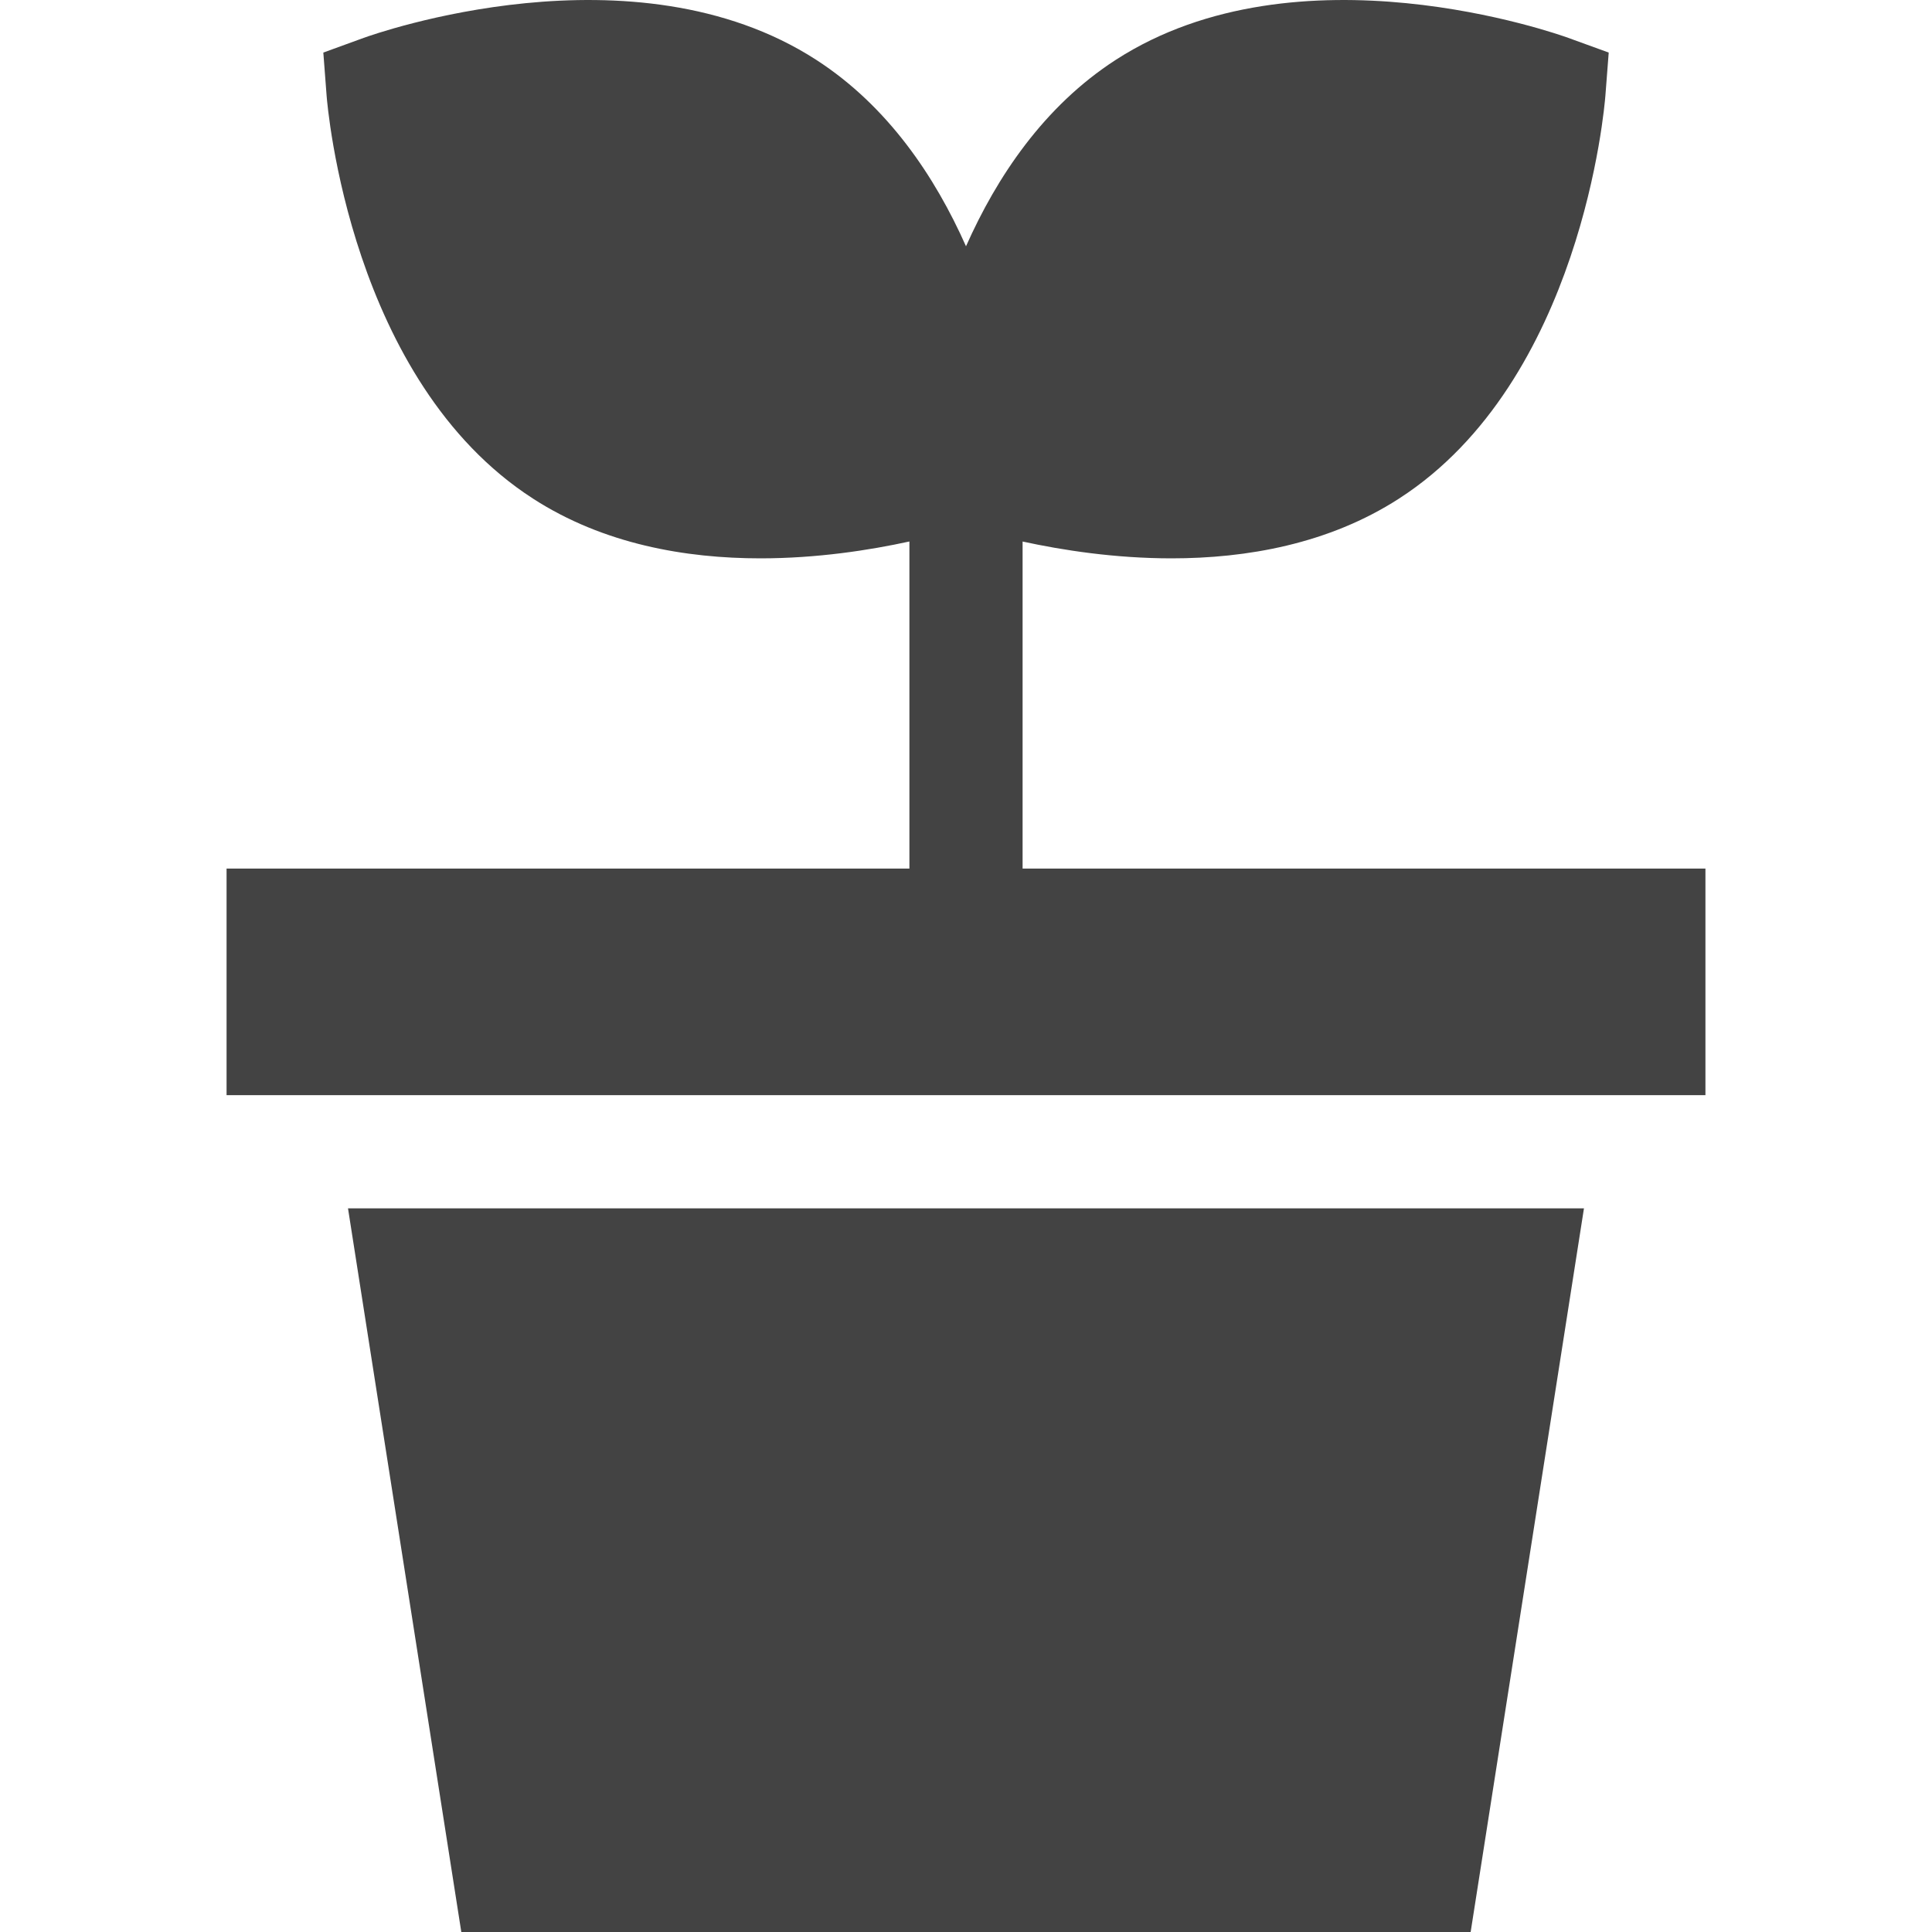
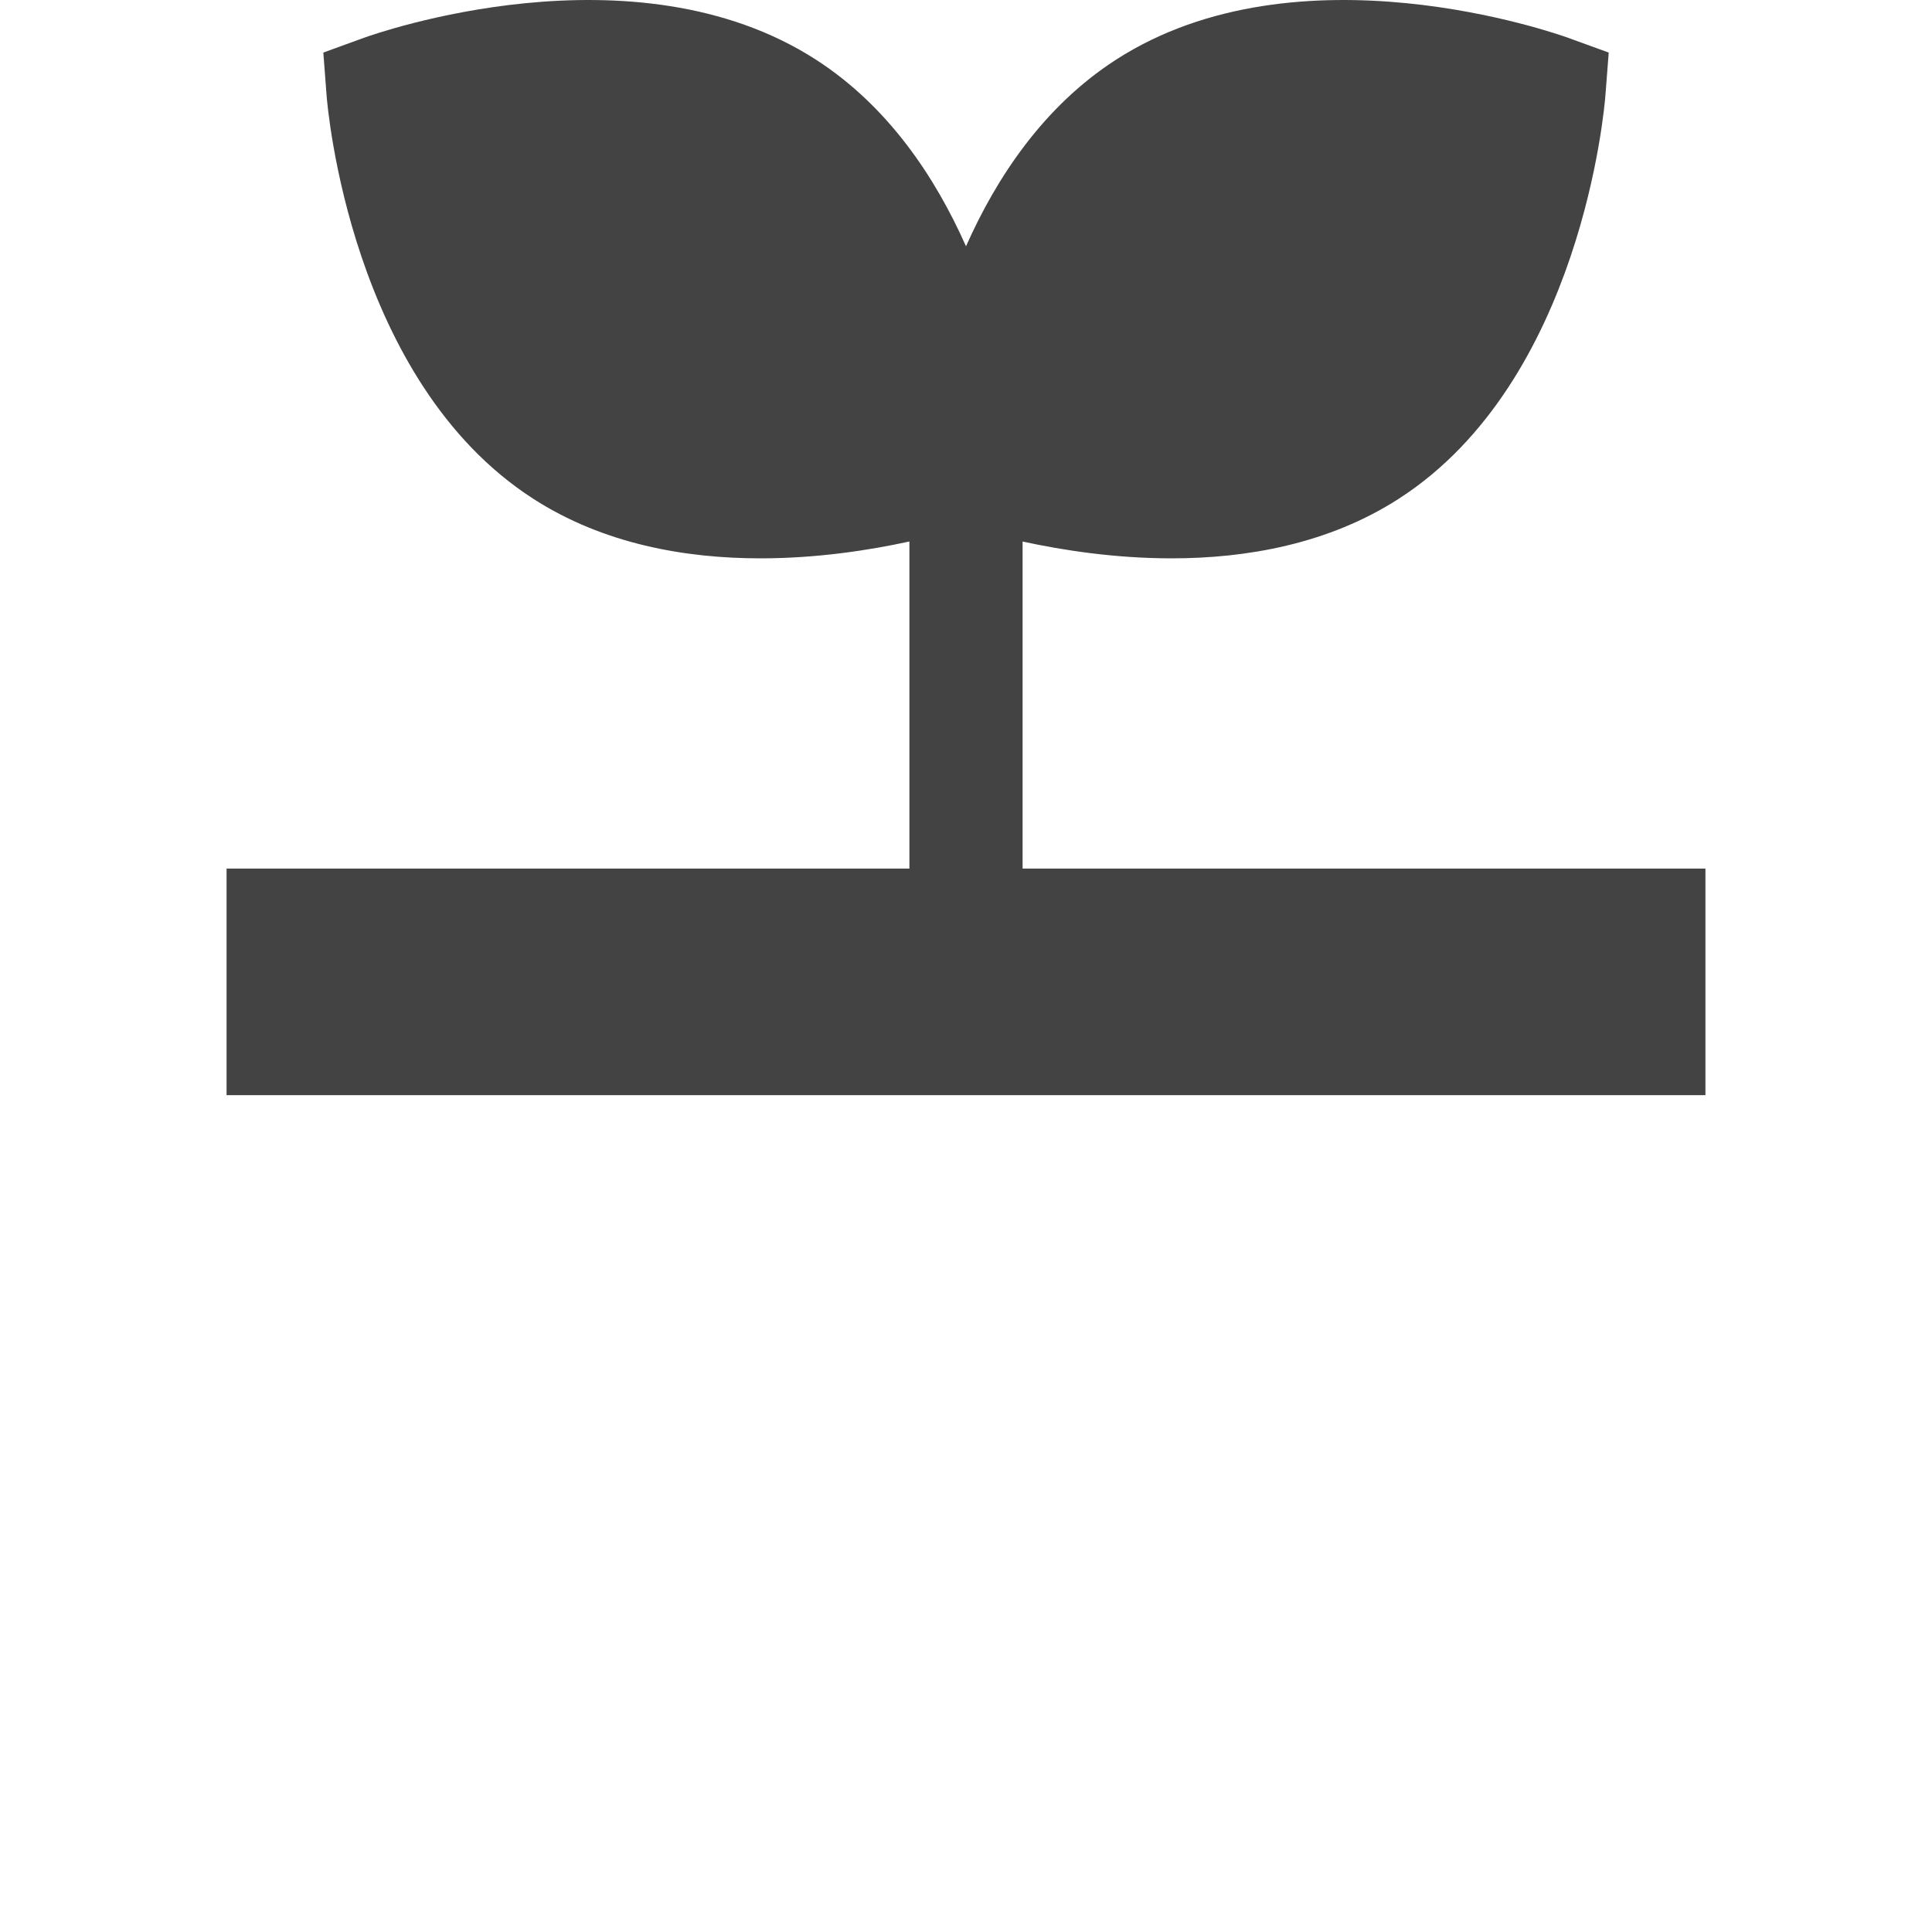
<svg xmlns="http://www.w3.org/2000/svg" width="48" height="48" viewBox="0 0 48 48" fill="none">
  <path d="M42.371 27.209V21.579H25.406V13.454C26.399 13.67 27.7 13.872 29.106 13.872C30.963 13.872 33.004 13.52 34.759 12.387C39.293 9.462 39.864 2.659 39.886 2.371L39.968 1.306L38.964 0.941C38.692 0.843 32.258 -1.441 27.724 1.485C25.936 2.639 24.765 4.396 24 6.119C23.235 4.396 22.064 2.639 20.276 1.485C15.742 -1.441 9.308 0.843 9.036 0.941L8.033 1.306L8.114 2.371C8.136 2.659 8.707 9.462 13.241 12.387C14.996 13.521 17.037 13.872 18.894 13.872C20.3 13.872 21.601 13.67 22.594 13.453V21.579H5.629V27.209H42.371Z" fill="#434343" />
-   <path d="M8.646 30.021L11.461 48H36.538L39.353 30.021H8.646Z" fill="#434343" />
</svg>